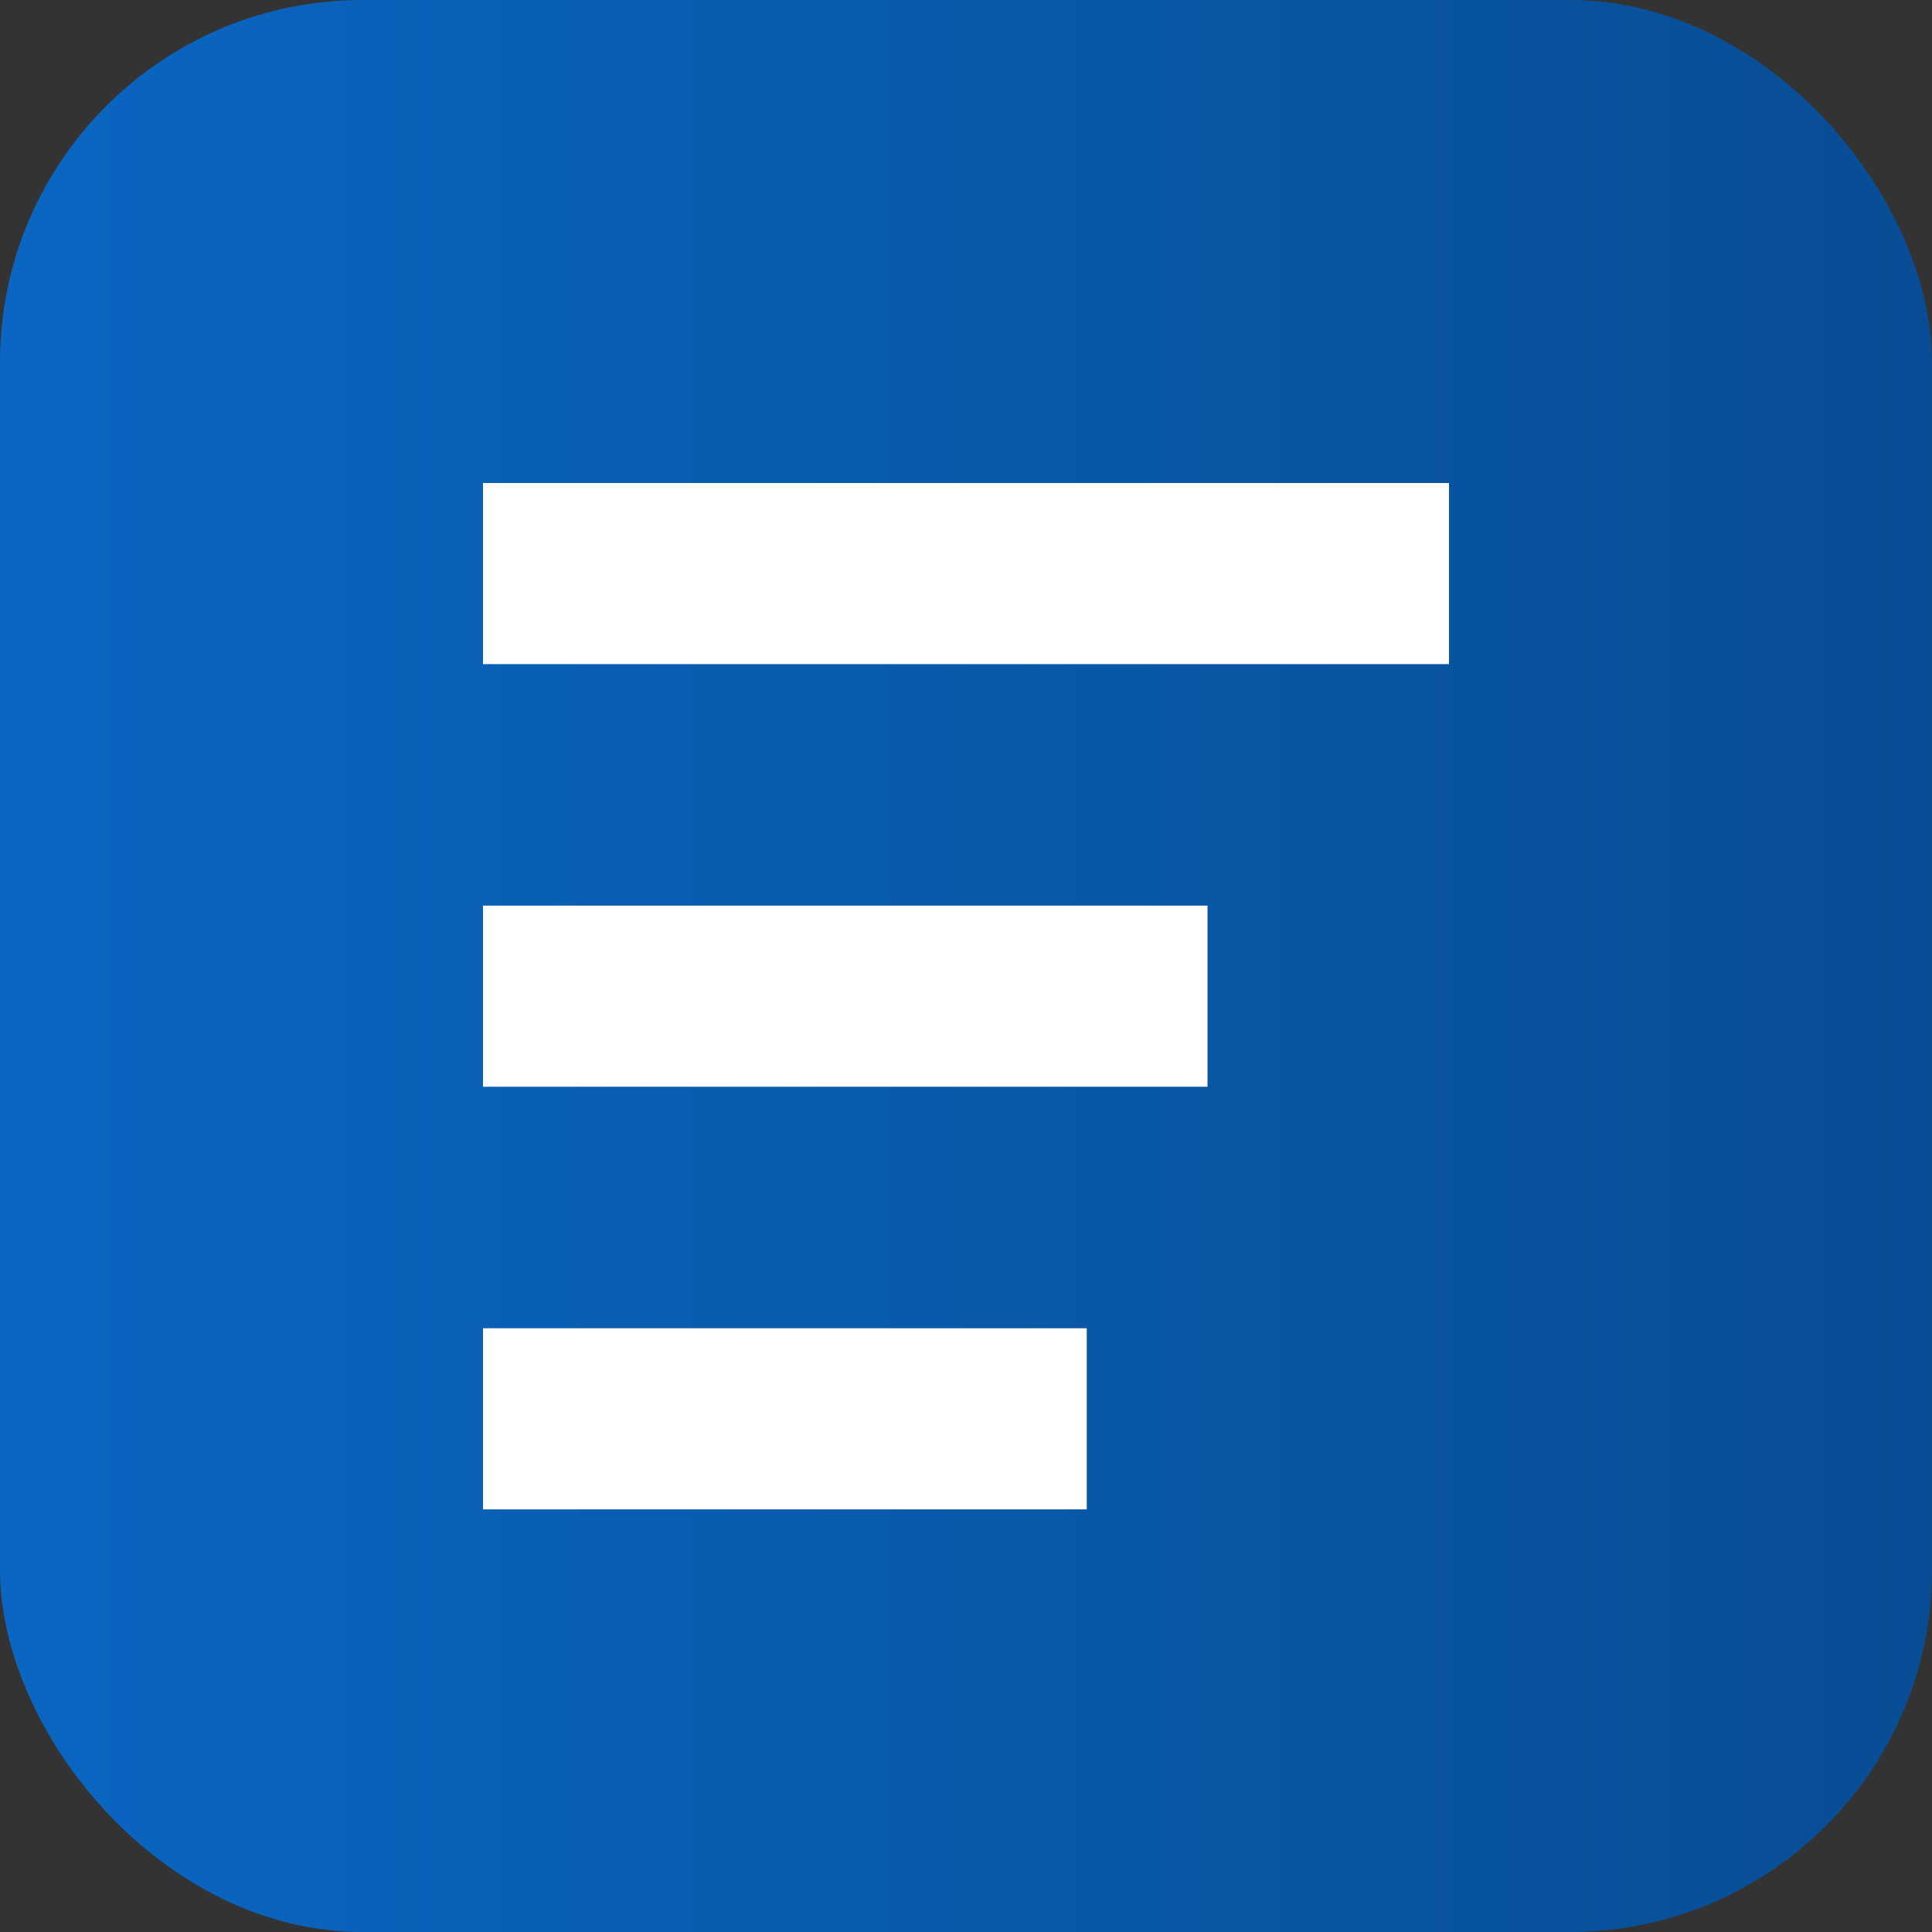
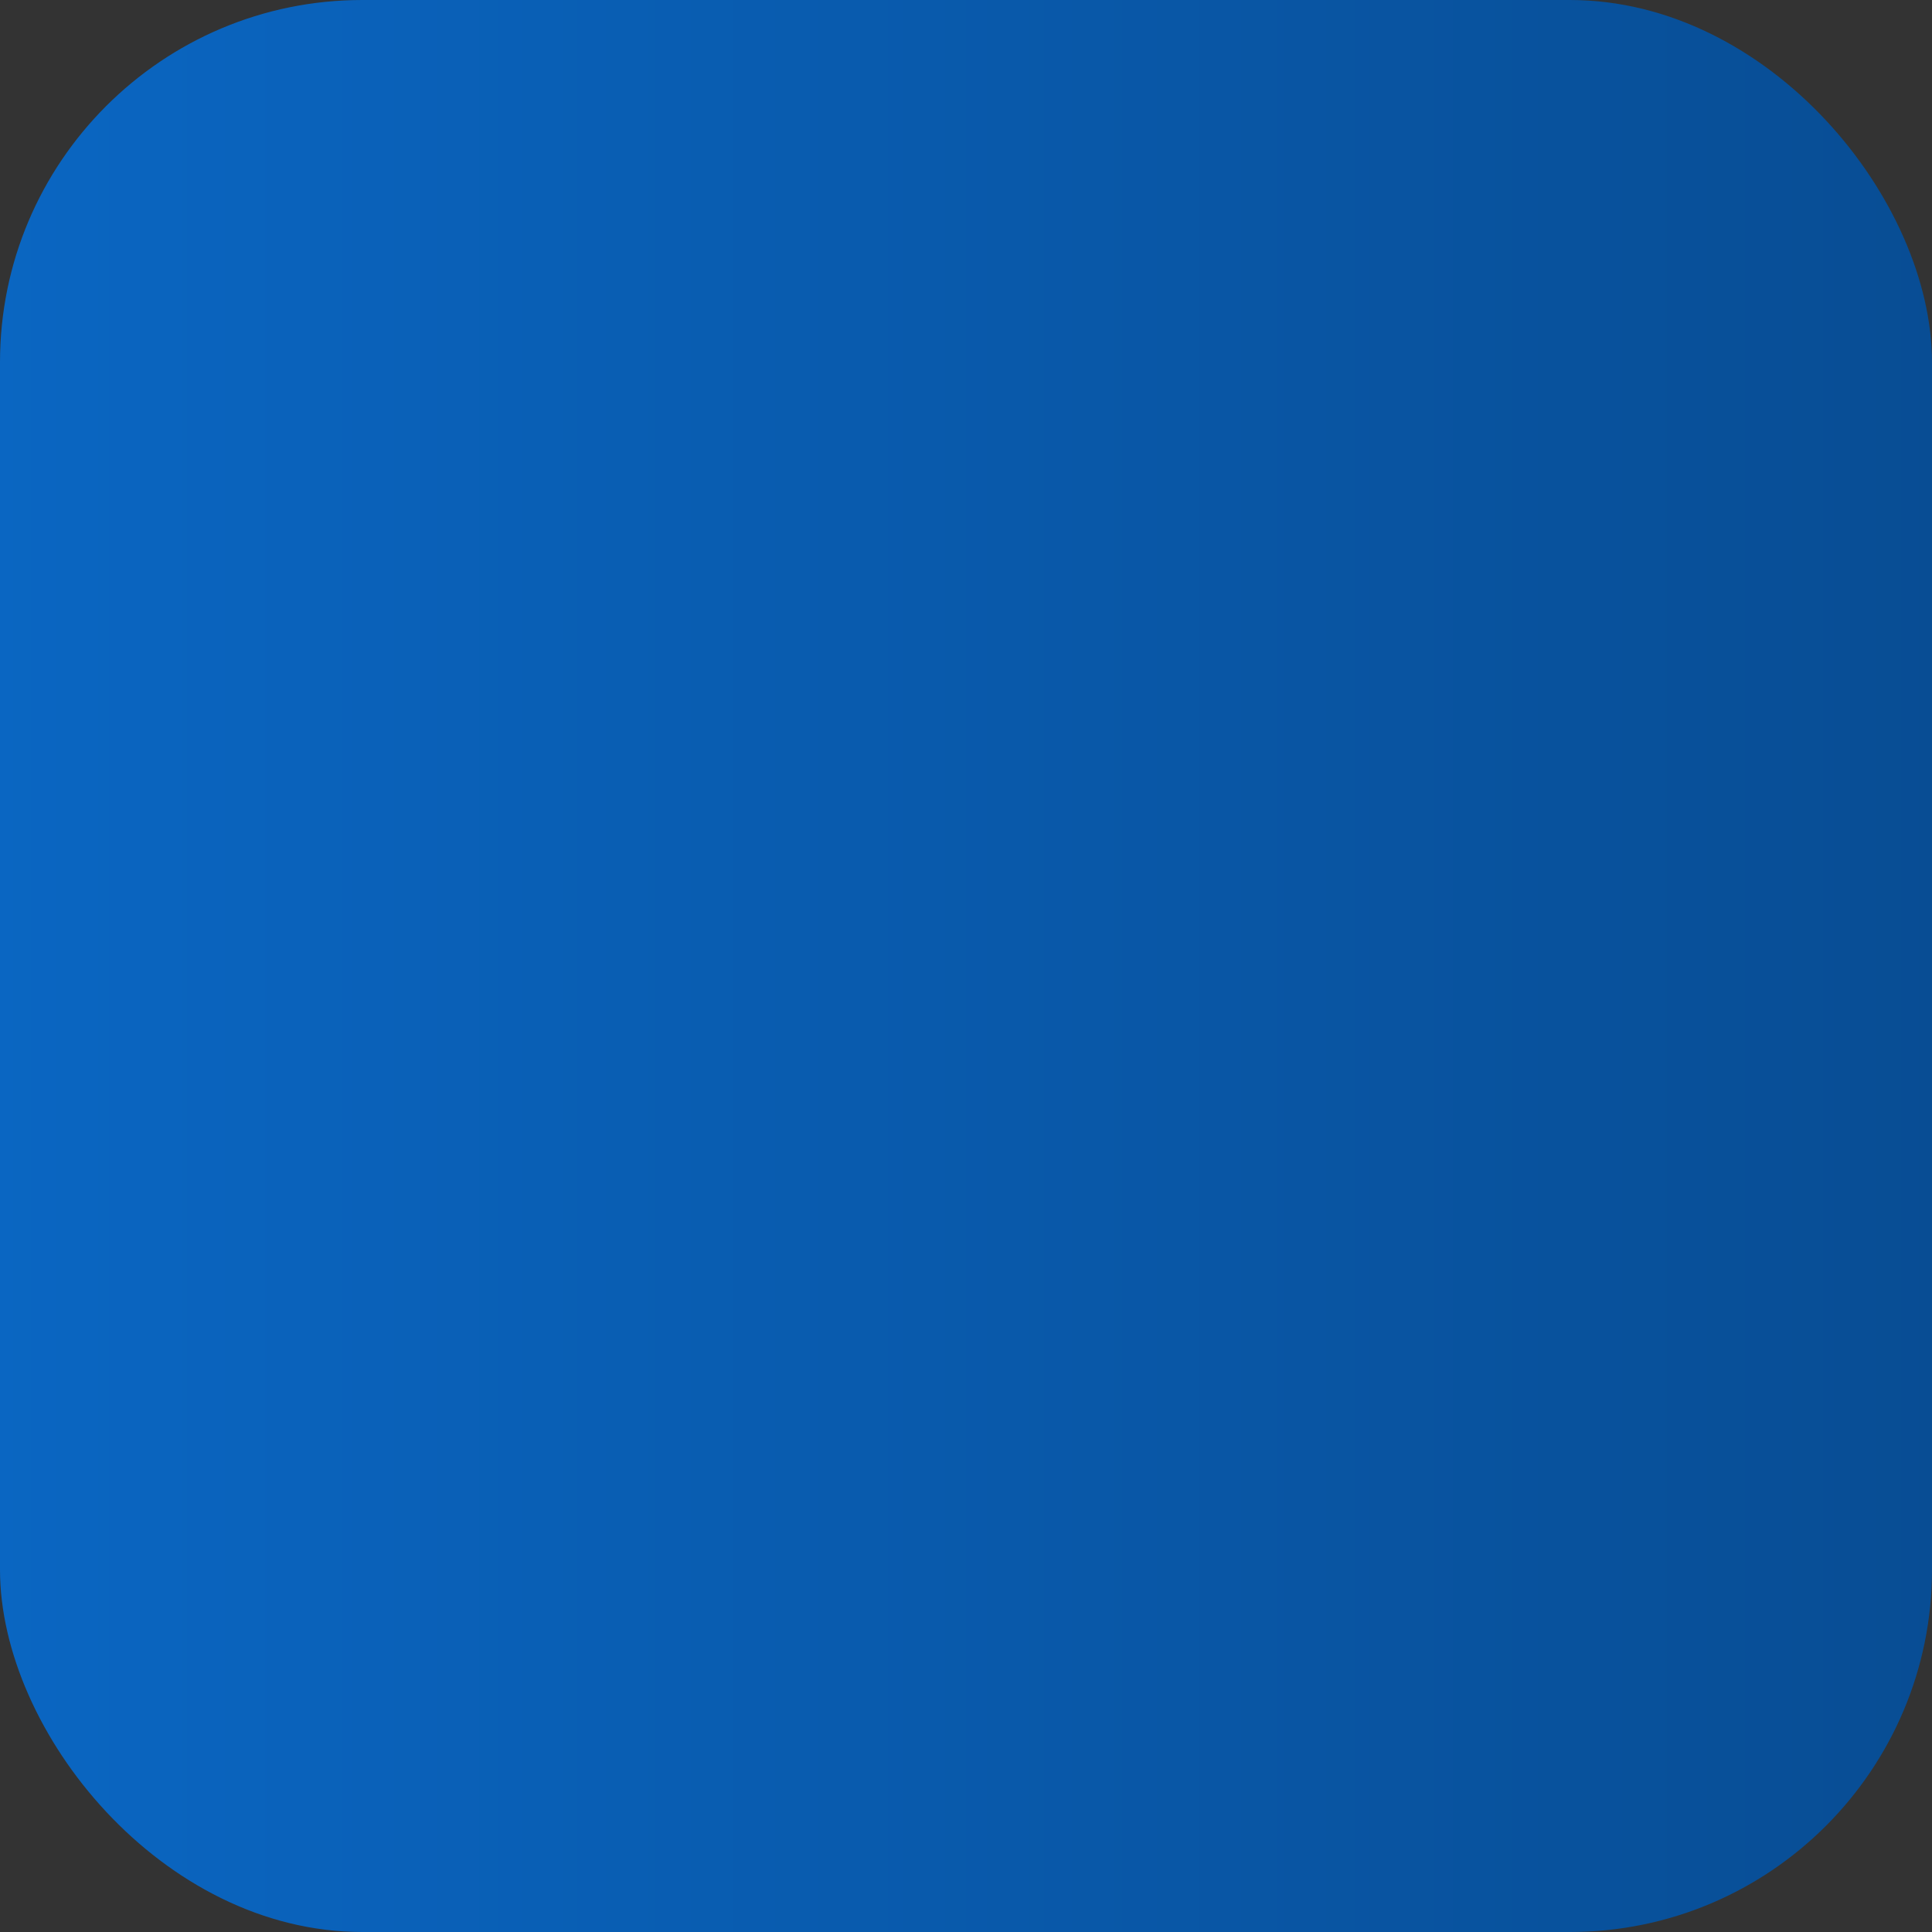
<svg xmlns="http://www.w3.org/2000/svg" width="32" height="32" viewBox="0 0 32 32">
  <rect x="0" y="0" width="32" height="32" fill="#333333" stroke="none" />
  <defs>
    <linearGradient id="faviconGradient" x1="0%" y1="0%" x2="100%" y2="0%">
      <stop offset="0%" style="stop-color:#0A66C2" />
      <stop offset="100%" style="stop-color:#084d94" />
    </linearGradient>
  </defs>
  <rect x="0" y="0" width="32" height="32" rx="6" fill="url(#faviconGradient)" />
-   <path d="M8 8h16v3H8zM8 15h12v3H8zM8 22h10v3H8z" fill="white" />
</svg>